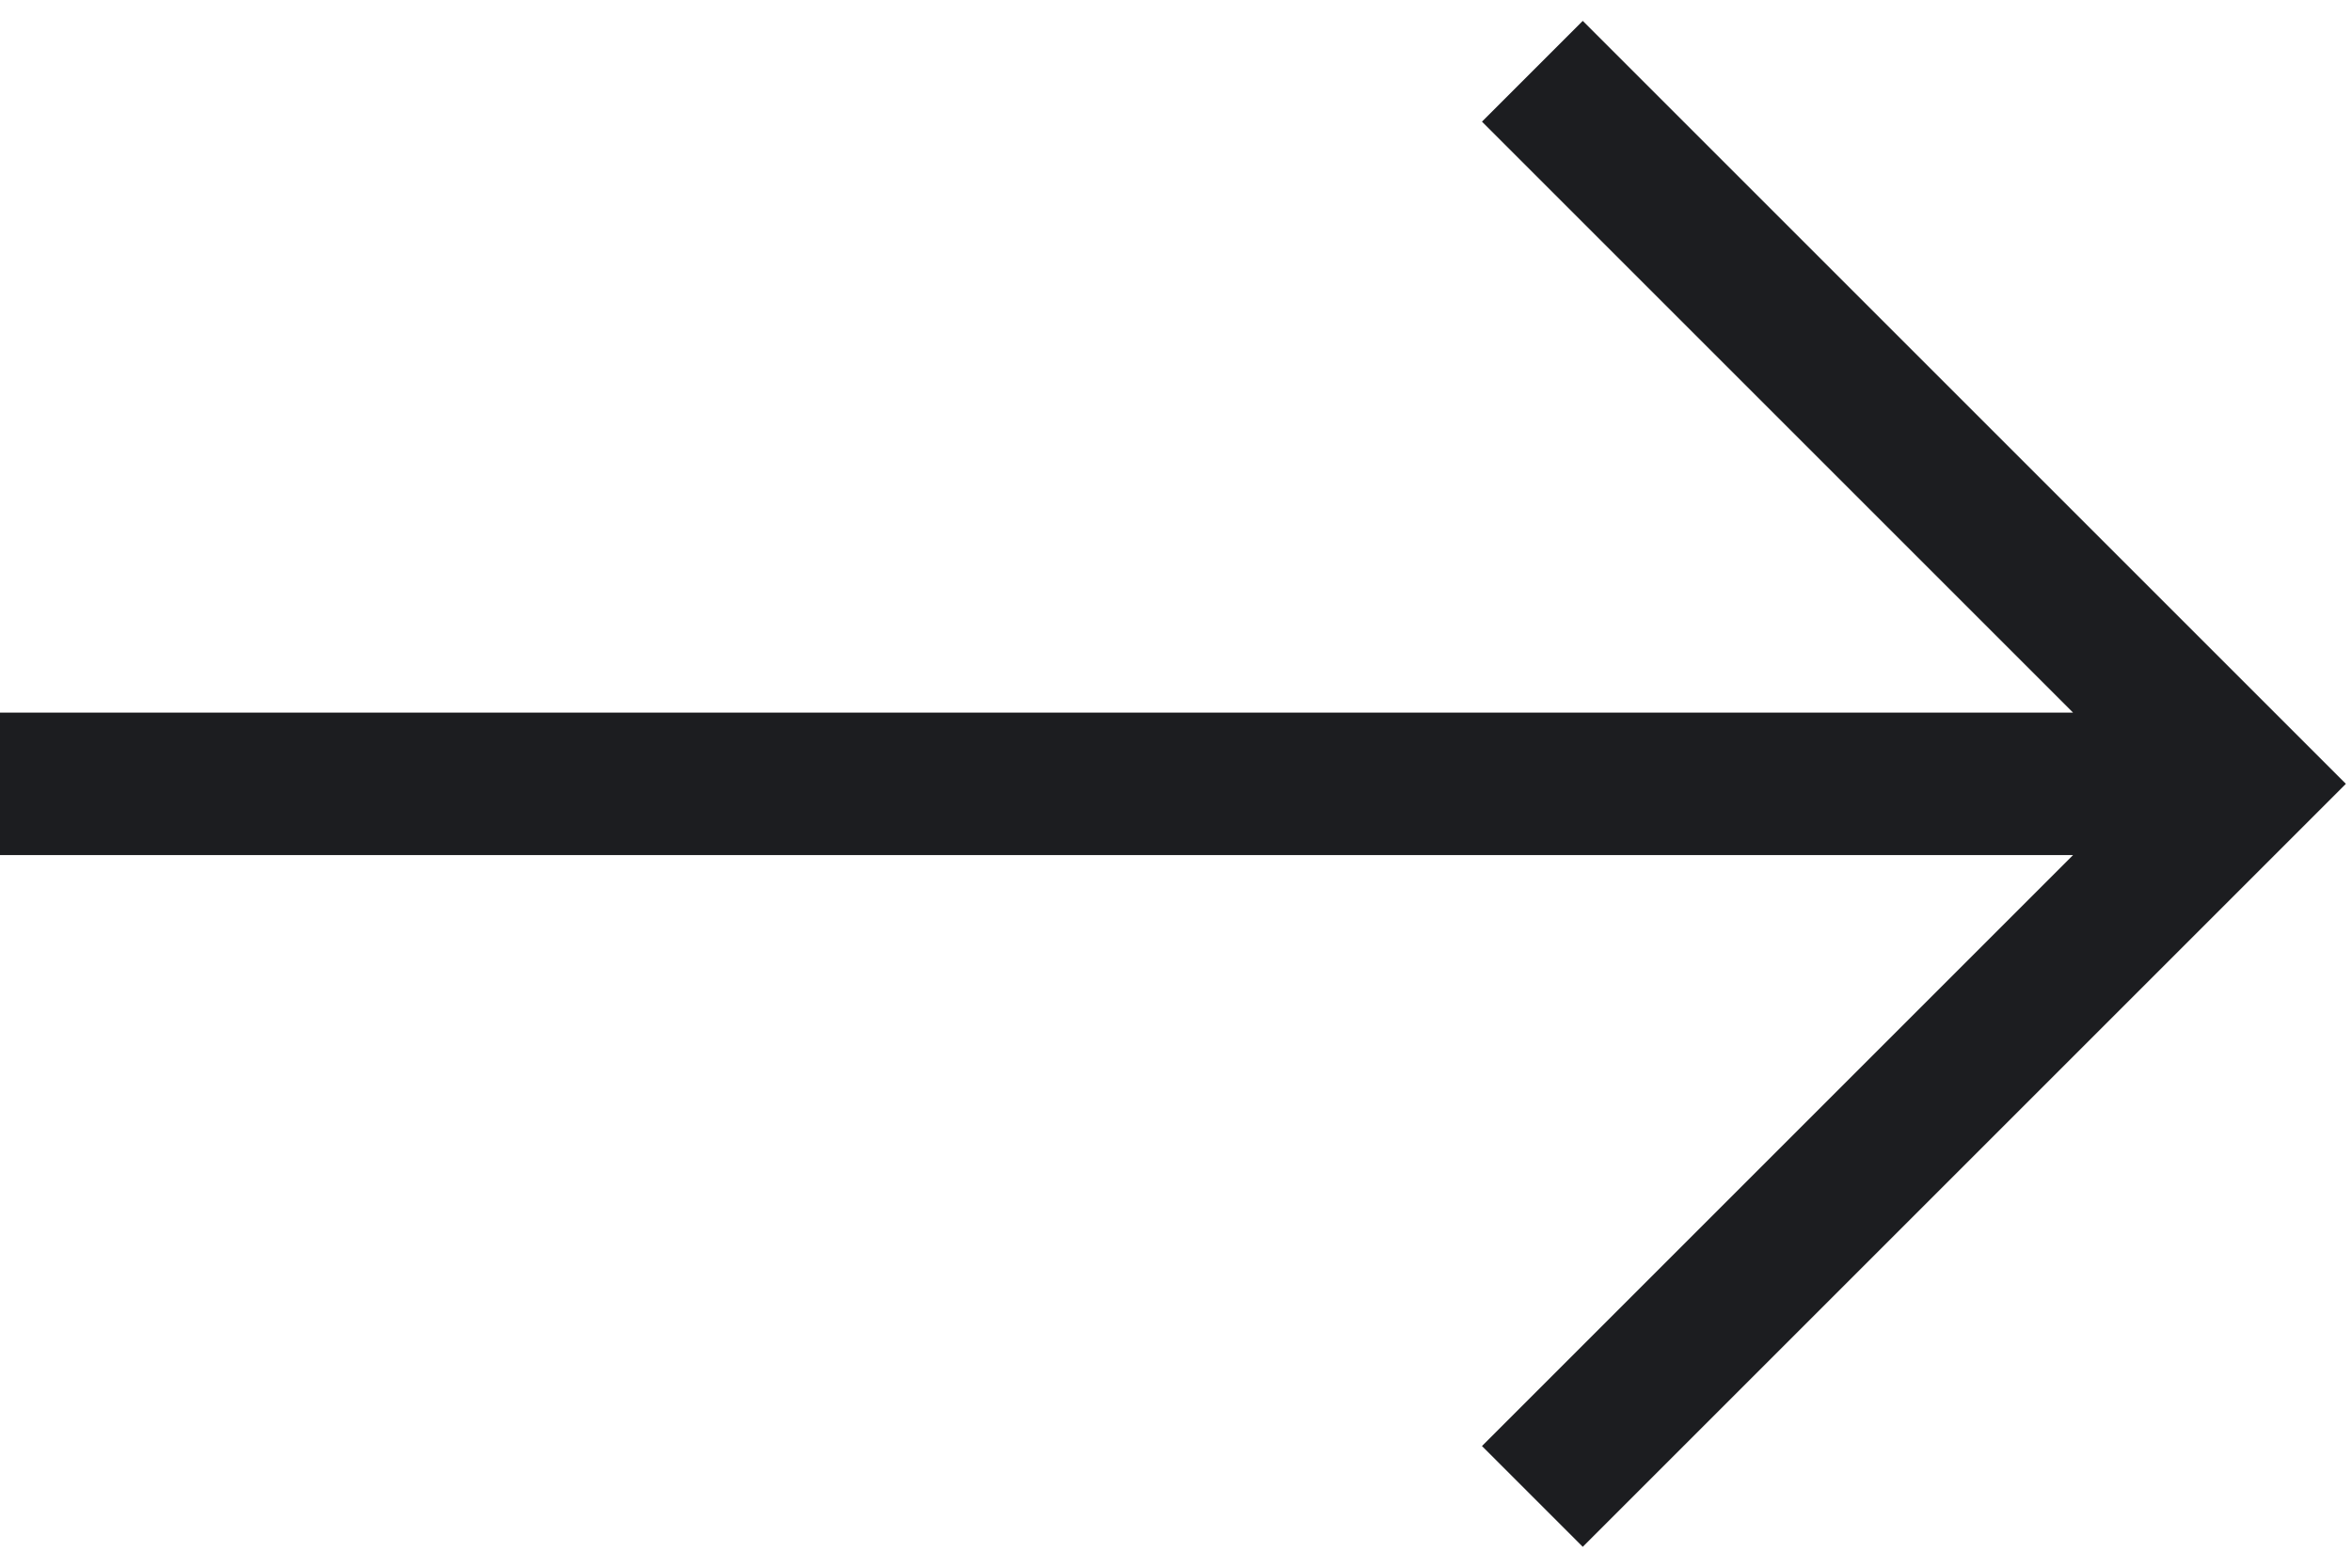
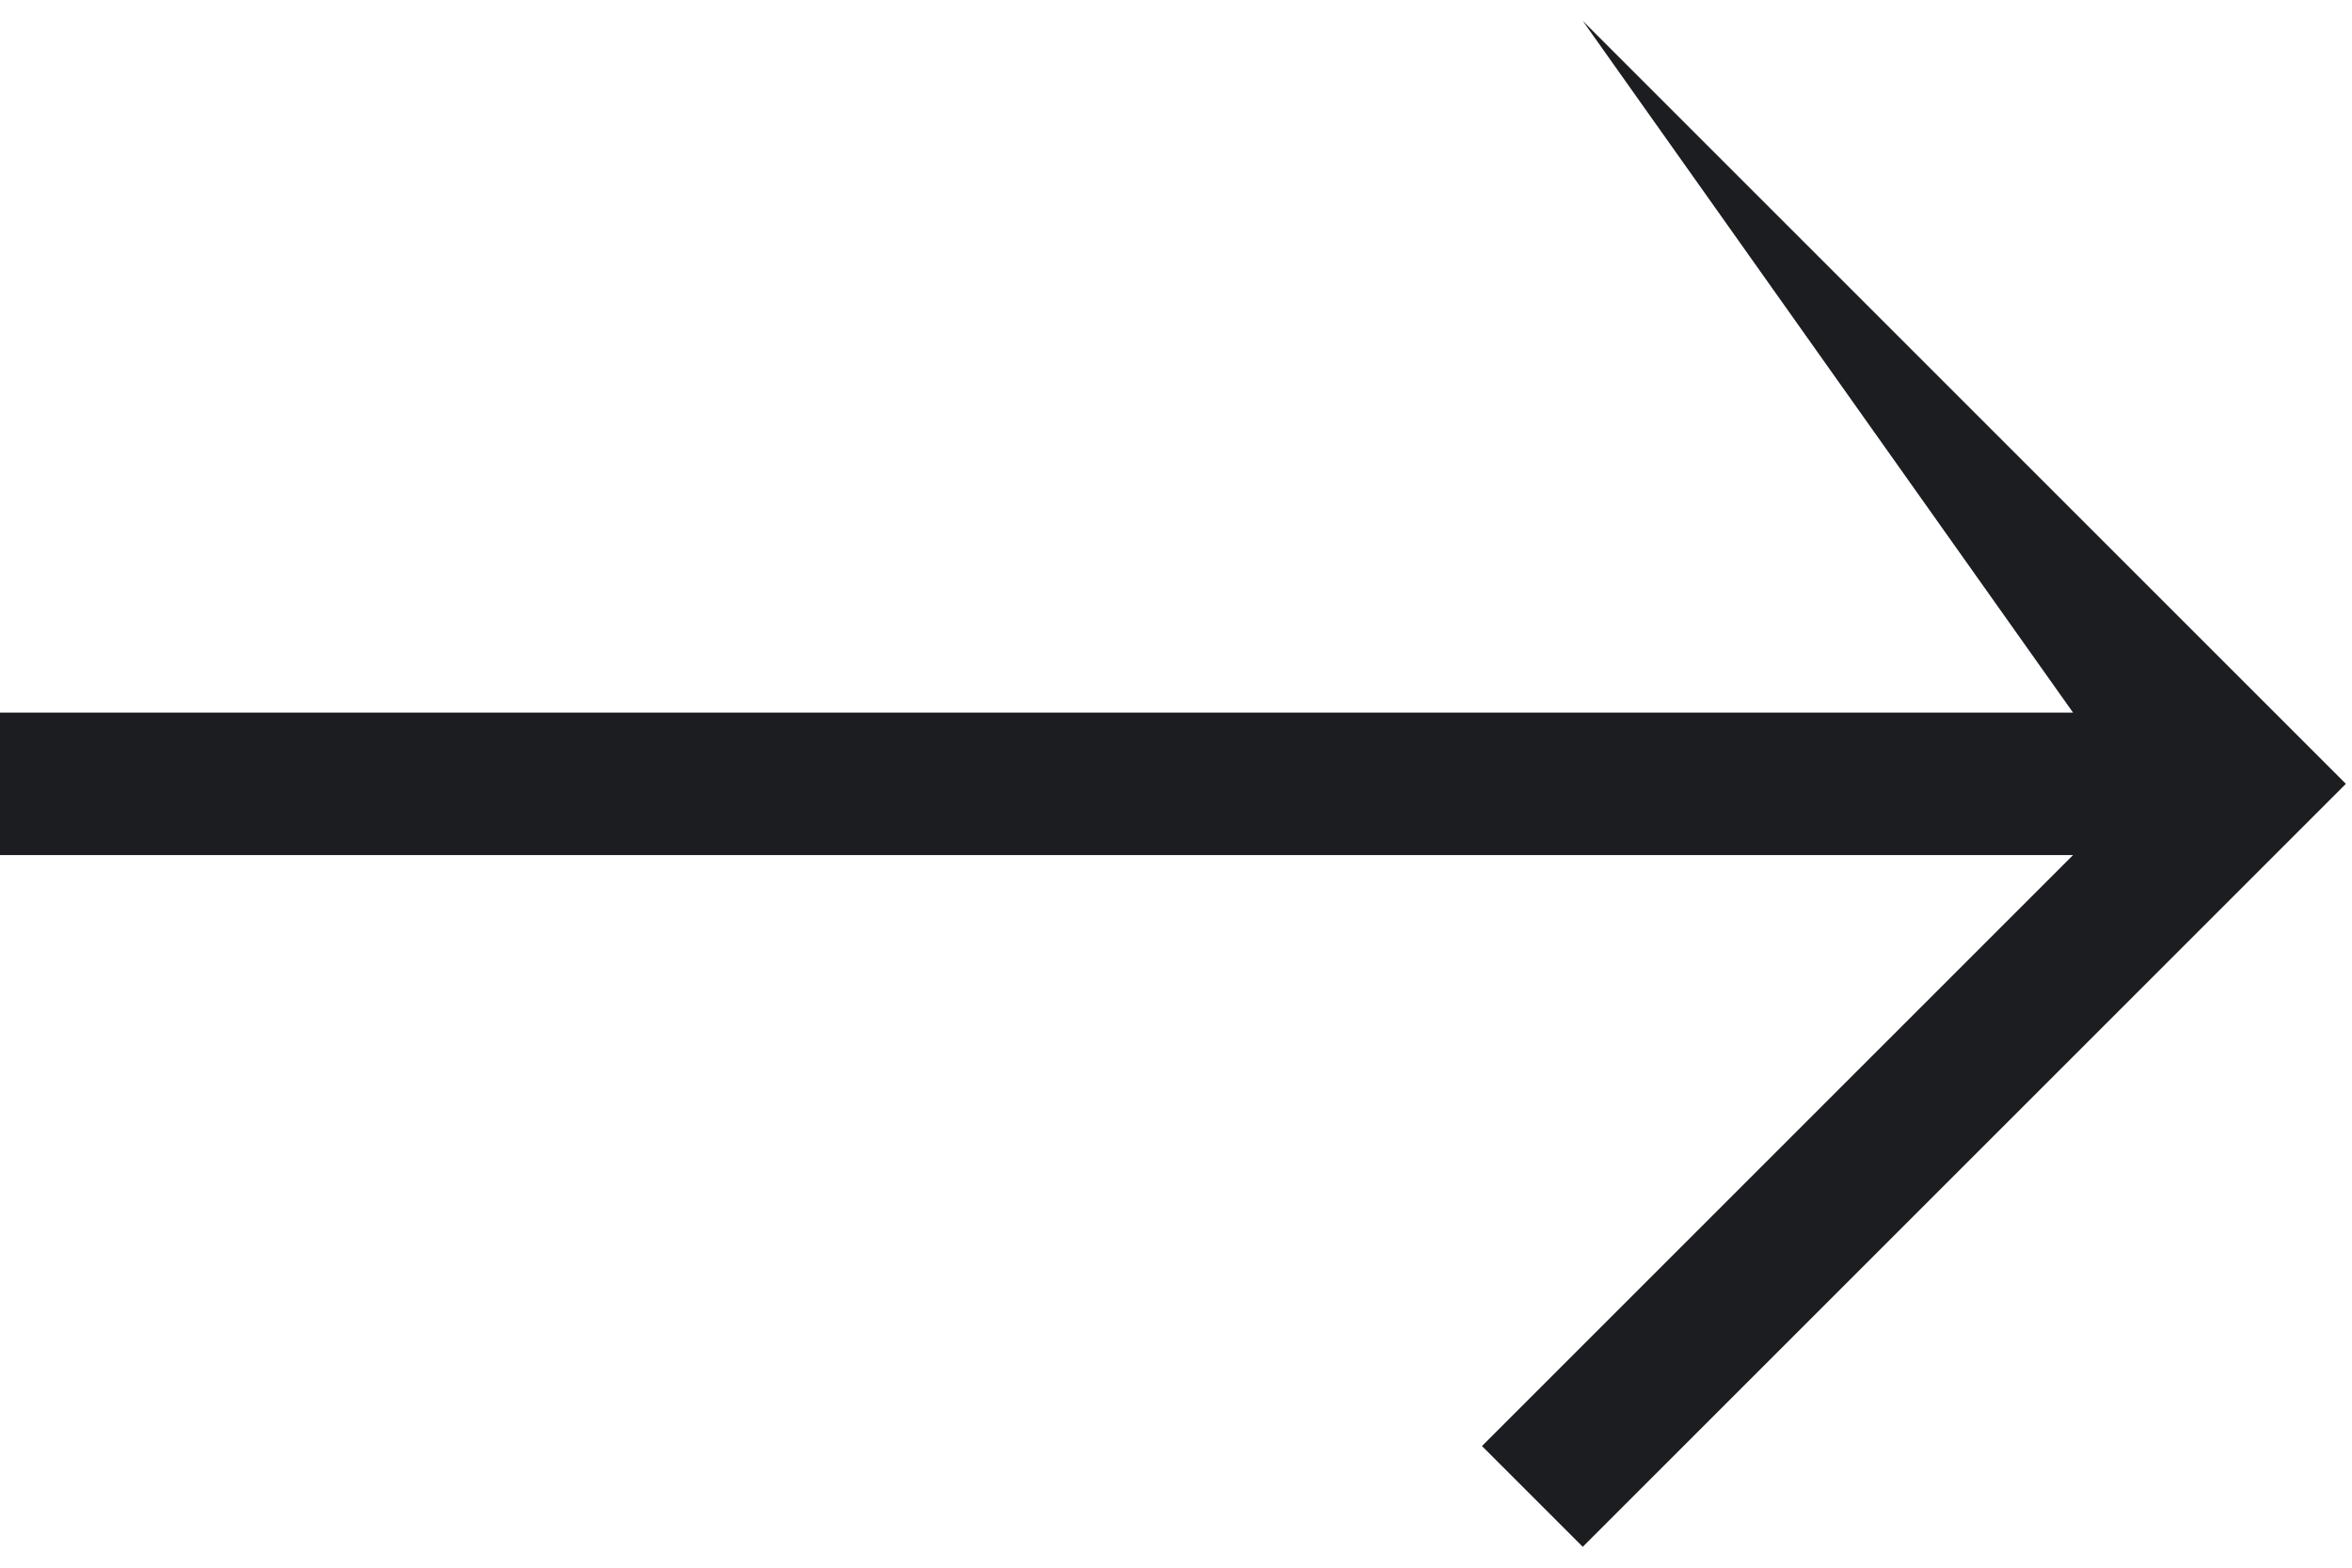
<svg xmlns="http://www.w3.org/2000/svg" width="33" height="22" viewBox="0 0 33 22" fill="none">
-   <path fill-rule="evenodd" clip-rule="evenodd" d="M22.207 0.293L32.914 11L22.207 21.707L20.793 20.293L29.086 12H0V10H29.086L20.793 1.707L22.207 0.293Z" fill="#1C1D20" />
+   <path fill-rule="evenodd" clip-rule="evenodd" d="M22.207 0.293L32.914 11L22.207 21.707L20.793 20.293L29.086 12H0V10H29.086L22.207 0.293Z" fill="#1C1D20" />
</svg>